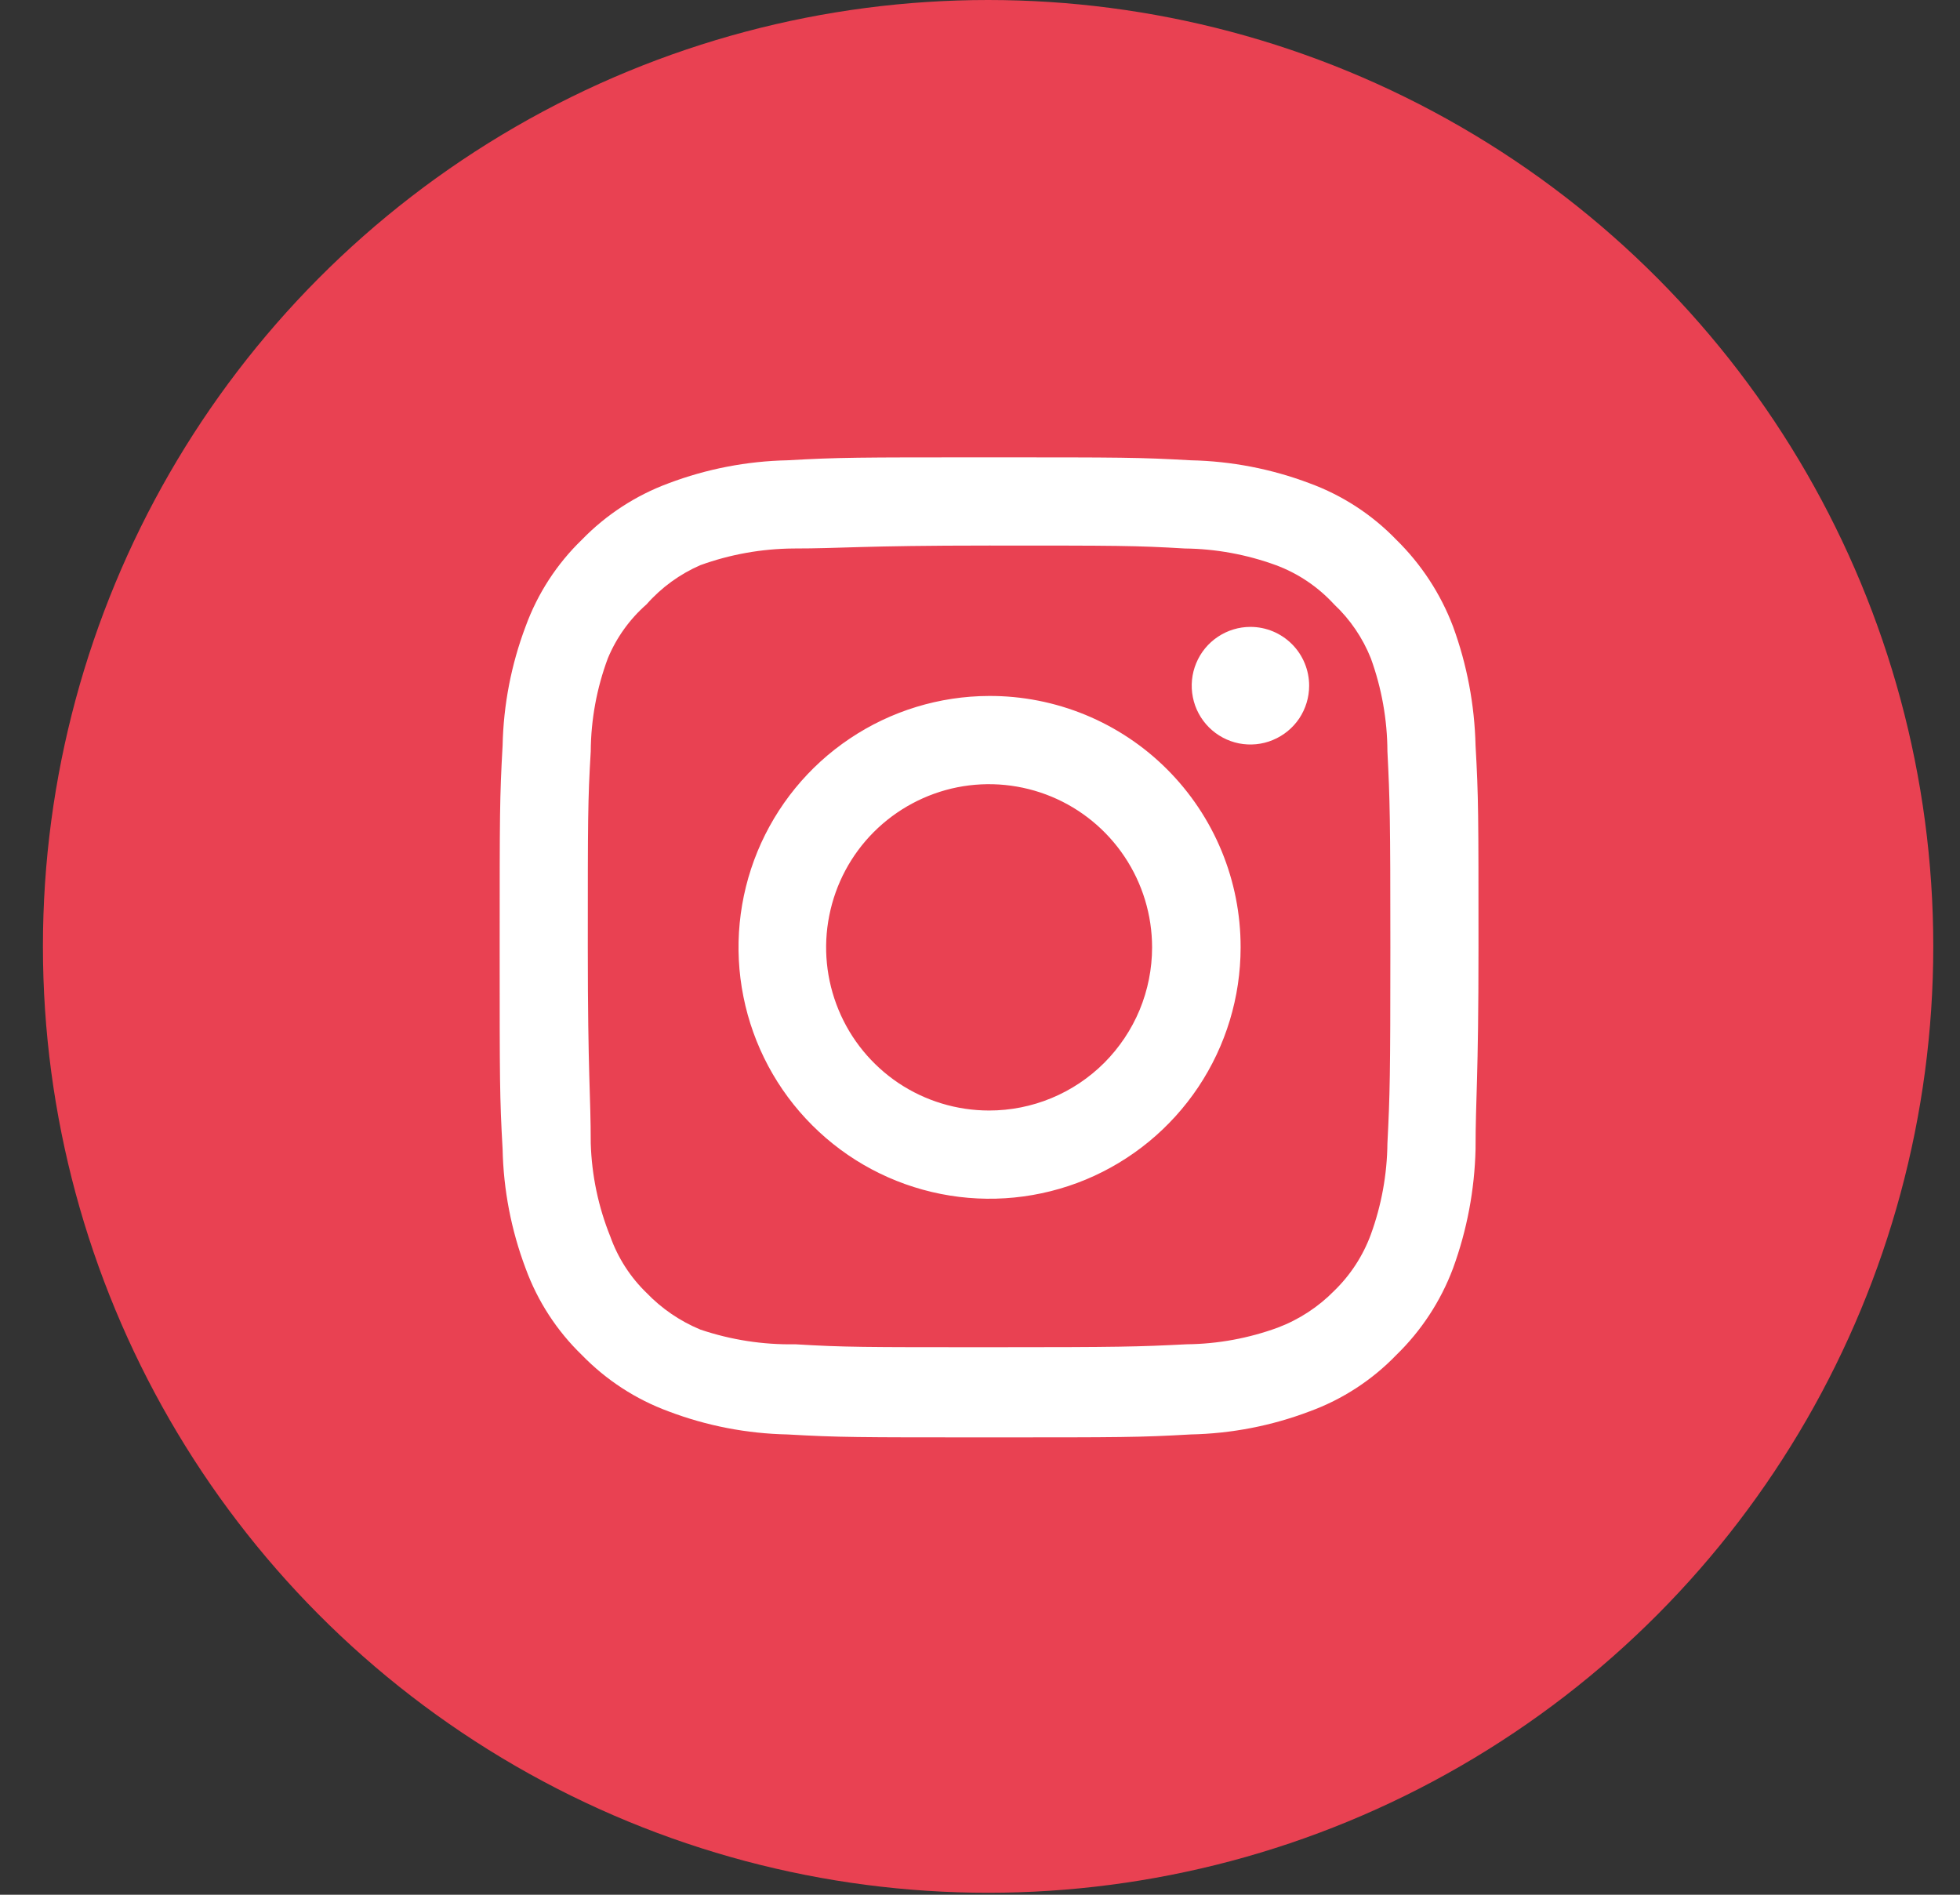
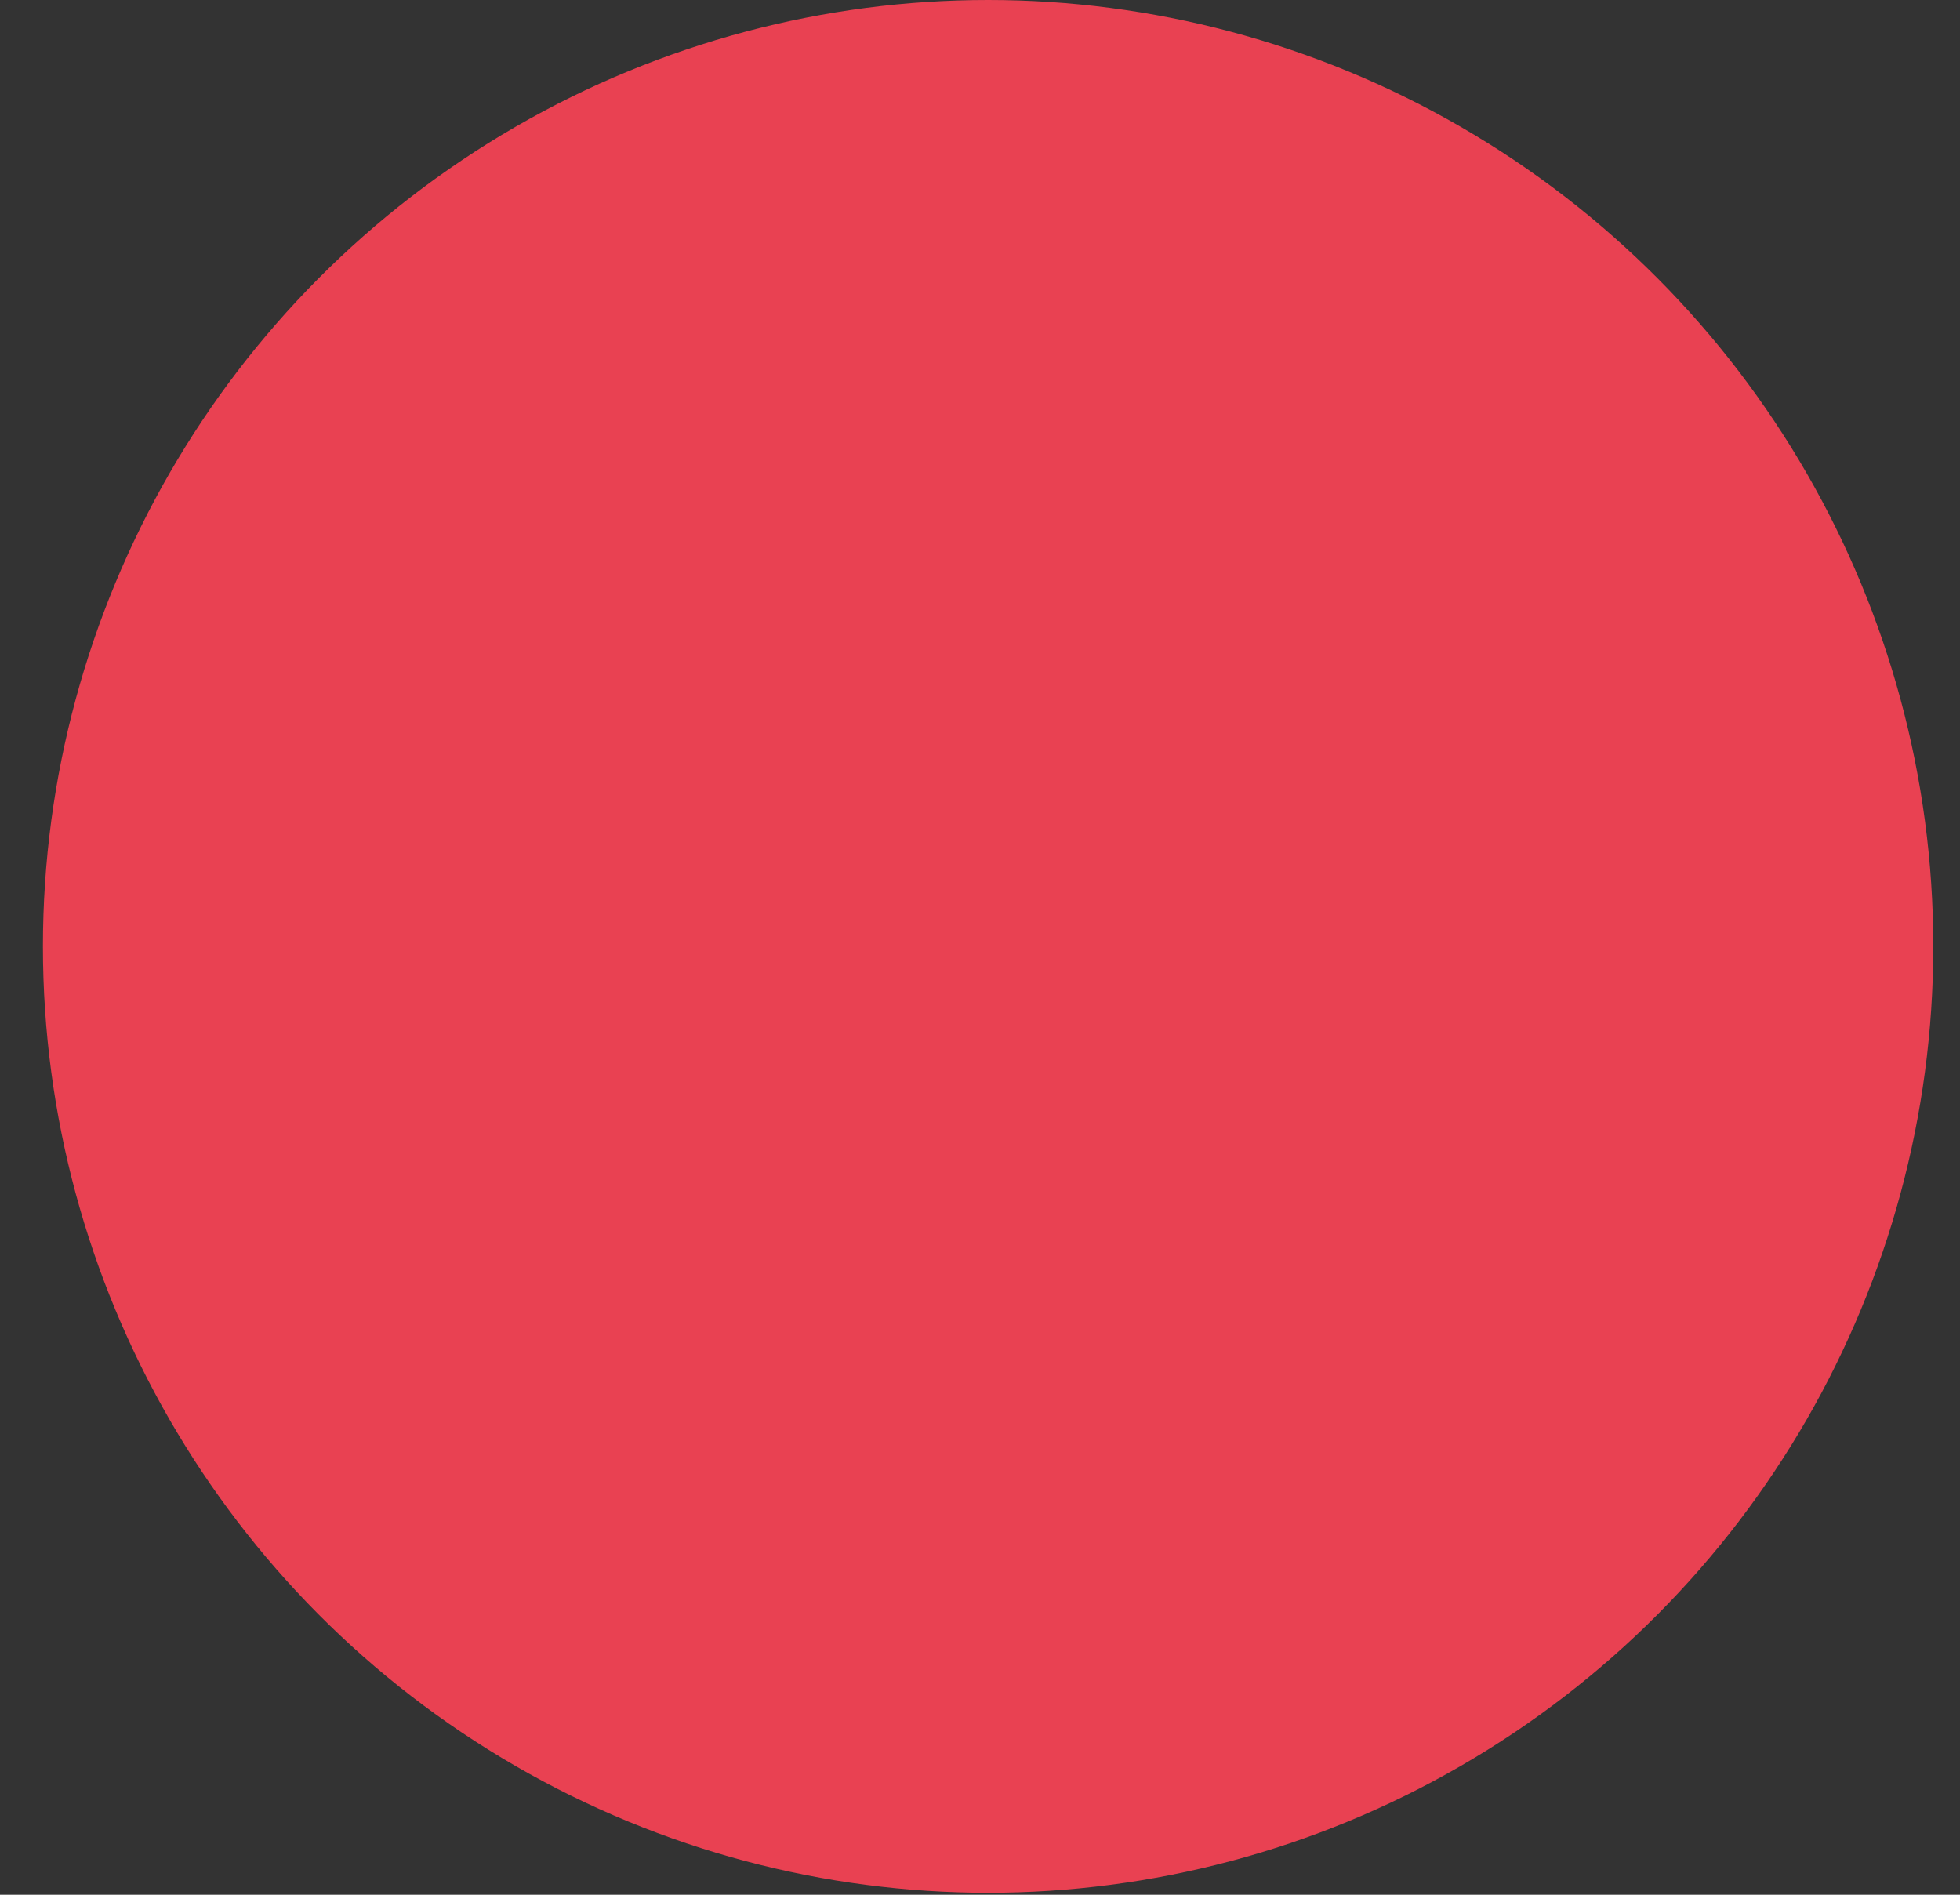
<svg xmlns="http://www.w3.org/2000/svg" width="30" height="29" viewBox="0 0 30 29" fill="none">
  <rect x="0" y="0" width="30" height="29" fill="#333333" stroke="none" />
  <ellipse cx="15.124" cy="14.485" rx="14.467" ry="14.485" fill="#E94152" />
-   <path d="M19.139 9.595C18.961 9.595 18.788 9.648 18.64 9.747C18.492 9.846 18.377 9.986 18.309 10.151C18.241 10.315 18.223 10.496 18.258 10.671C18.292 10.845 18.378 11.005 18.503 11.131C18.629 11.257 18.789 11.343 18.964 11.378C19.138 11.412 19.319 11.395 19.483 11.326C19.647 11.258 19.788 11.143 19.887 10.995C19.985 10.847 20.038 10.673 20.038 10.495C20.038 10.256 19.943 10.027 19.775 9.859C19.606 9.69 19.378 9.595 19.139 9.595ZM22.585 11.41C22.57 10.788 22.454 10.172 22.24 9.588C22.05 9.087 21.753 8.634 21.371 8.26C21 7.876 20.547 7.581 20.045 7.397C19.463 7.177 18.848 7.058 18.225 7.045C17.431 7 17.177 7 15.139 7C13.102 7 12.847 7 12.053 7.045C11.431 7.058 10.815 7.177 10.233 7.397C9.732 7.582 9.279 7.877 8.907 8.26C8.523 8.631 8.228 9.085 8.045 9.588C7.825 10.171 7.706 10.787 7.693 11.41C7.648 12.205 7.648 12.46 7.648 14.5C7.648 16.54 7.648 16.795 7.693 17.59C7.706 18.213 7.825 18.829 8.045 19.413C8.228 19.915 8.523 20.369 8.907 20.74C9.279 21.123 9.732 21.418 10.233 21.602C10.815 21.823 11.431 21.942 12.053 21.955C12.847 22 13.102 22 15.139 22C17.177 22 17.431 22 18.225 21.955C18.848 21.942 19.463 21.823 20.045 21.602C20.547 21.419 21 21.124 21.371 20.74C21.755 20.367 22.052 19.914 22.24 19.413C22.454 18.828 22.57 18.212 22.585 17.59C22.585 16.795 22.63 16.54 22.63 14.5C22.63 12.46 22.63 12.205 22.585 11.41ZM21.236 17.5C21.231 17.976 21.145 18.448 20.982 18.895C20.862 19.221 20.67 19.516 20.42 19.758C20.177 20.005 19.883 20.197 19.558 20.32C19.112 20.483 18.641 20.57 18.165 20.575C17.416 20.613 17.139 20.62 15.169 20.62C13.199 20.62 12.922 20.62 12.173 20.575C11.679 20.584 11.188 20.508 10.72 20.35C10.409 20.221 10.129 20.03 9.896 19.788C9.647 19.547 9.457 19.251 9.341 18.925C9.158 18.471 9.057 17.989 9.042 17.5C9.042 16.75 8.997 16.473 8.997 14.5C8.997 12.527 8.997 12.25 9.042 11.5C9.045 11.013 9.134 10.531 9.304 10.075C9.436 9.758 9.638 9.476 9.896 9.25C10.123 8.992 10.405 8.787 10.72 8.65C11.176 8.485 11.657 8.399 12.143 8.395C12.892 8.395 13.169 8.35 15.139 8.35C17.109 8.35 17.386 8.35 18.135 8.395C18.611 8.4 19.082 8.487 19.529 8.65C19.869 8.776 20.174 8.982 20.42 9.25C20.665 9.48 20.857 9.762 20.982 10.075C21.148 10.532 21.234 11.014 21.236 11.5C21.274 12.25 21.281 12.527 21.281 14.5C21.281 16.473 21.274 16.75 21.236 17.5ZM15.139 10.652C14.379 10.654 13.637 10.881 13.006 11.305C12.375 11.728 11.884 12.33 11.594 13.033C11.305 13.736 11.229 14.509 11.379 15.255C11.528 16.001 11.894 16.686 12.432 17.223C12.97 17.761 13.654 18.126 14.4 18.274C15.145 18.422 15.917 18.345 16.619 18.054C17.321 17.762 17.92 17.269 18.342 16.637C18.764 16.004 18.989 15.261 18.989 14.5C18.99 13.994 18.891 13.492 18.698 13.025C18.505 12.557 18.221 12.132 17.863 11.774C17.506 11.417 17.081 11.134 16.613 10.941C16.146 10.749 15.645 10.65 15.139 10.652ZM15.139 16.997C14.646 16.997 14.164 16.851 13.753 16.577C13.343 16.302 13.023 15.912 12.835 15.456C12.646 14.999 12.596 14.497 12.693 14.013C12.789 13.528 13.026 13.083 13.375 12.734C13.724 12.385 14.169 12.147 14.652 12.05C15.136 11.954 15.638 12.004 16.094 12.193C16.549 12.382 16.939 12.702 17.213 13.113C17.487 13.523 17.634 14.006 17.634 14.5C17.634 14.828 17.569 15.153 17.444 15.456C17.318 15.759 17.134 16.034 16.903 16.266C16.671 16.498 16.396 16.682 16.094 16.807C15.791 16.933 15.467 16.997 15.139 16.997Z" fill="white" />
</svg>